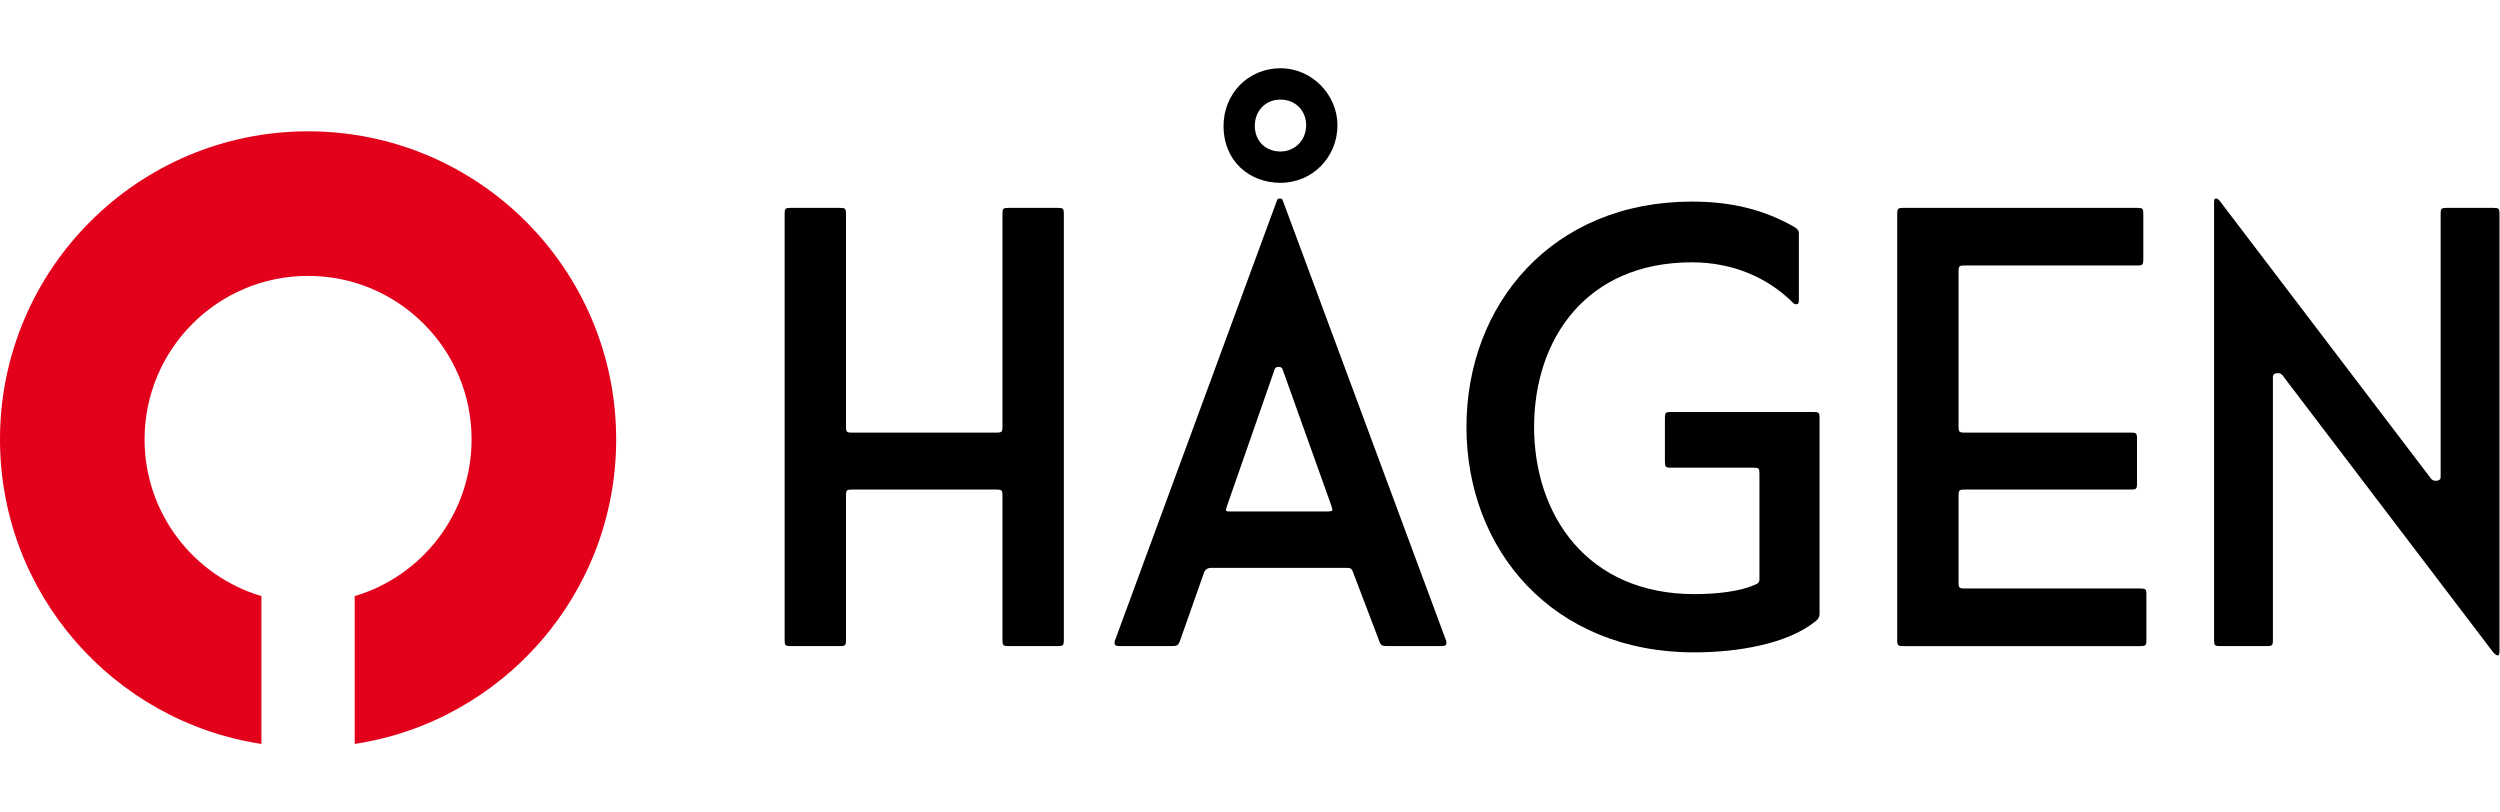
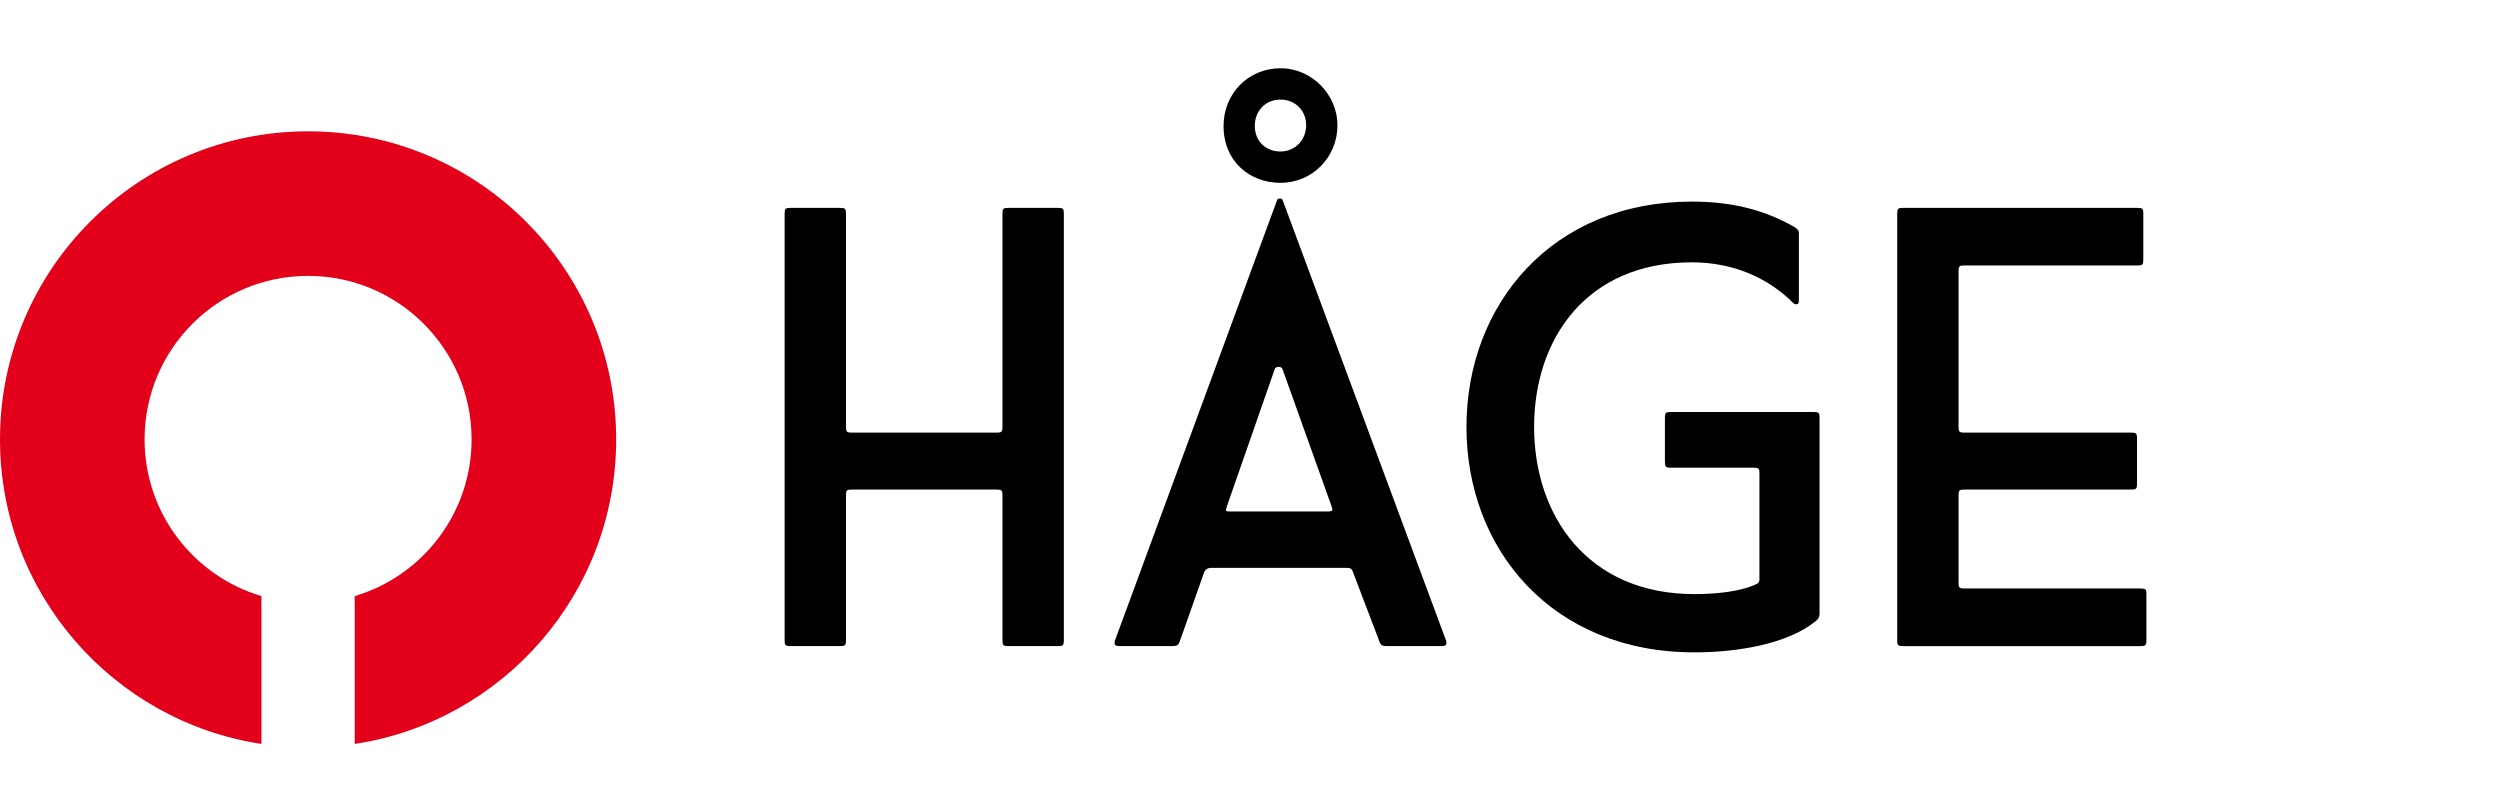
<svg xmlns="http://www.w3.org/2000/svg" clip-rule="evenodd" fill-rule="evenodd" stroke-linejoin="round" stroke-miterlimit="2" viewBox="0 0 834 271">
  <g fill-rule="nonzero" transform="matrix(2.354 0 0 2.354 0 22.773)">
    <path d="m43.658 8.936c-24.105 0-43.658 19.549-43.658 43.661 0 21.861 16.078 39.97 37.049 43.158v-20.952c-9.576-2.845-16.559-11.709-16.559-22.206 0-12.8 10.371-23.174 23.168-23.174 12.803 0 23.174 10.374 23.174 23.174 0 10.498-6.986 19.362-16.565 22.207v20.951c20.981-3.186 37.055-21.295 37.055-43.158 0-24.112-19.547-43.661-43.664-43.661" fill="#e2001a" />
    <path d="m149.872 81.887h-6.92c-.803 0-.885-.094-.885-.891v-20.404c0-.797-.093-.889-.89-.889h-20.403c-.797 0-.884.092-.884.889v20.404c0 .797-.094.891-.891.891h-6.914c-.803 0-.891-.094-.891-.891v-60.324c0-.797.088-.888.891-.888h6.914c.797 0 .891.091.891.888v30.073c0 .803.087.888.884.888h20.403c.797 0 .89-.085.89-.888v-30.073c0-.797.082-.888.885-.888h6.92c.797 0 .891.091.891.888v60.324c0 .797-.094.891-.891.891" />
    <path d="m181.383 18.454c.265 0 .353.091.435.354l23.073 62.188c.082.088.082.268.082.537 0 .26-.264.354-.709.354h-7.711c-.715 0-.896-.094-1.16-.891l-3.545-9.313c-.274-.801-.356-.885-1.153-.885h-18.99c-.621 0-.973.26-1.149.885l-3.281 9.313c-.275.797-.445.891-1.154.891h-7.453c-.44 0-.709-.094-.709-.354 0-.27 0-.449.087-.537l22.894-62.188c.087-.263.169-.354.443-.354m-7.986-10.292c0-4.524 3.458-8.162 8.068-8.162 4.524 0 8.075 3.814 8.075 8.074 0 4.526-3.551 8.162-8.075 8.162-4.346 0-8.068-3.017-8.068-8.074m7.8 34.157c-.258 0-.44.088-.528.267l-6.744 19.336c-.088.36-.175.535-.175.535 0 .264-.088.352.527.352h13.933c.44 0 .622-.088.622-.266 0-.086-.094-.261-.182-.621l-6.914-19.336c-.088-.179-.271-.267-.539-.267m3.908-34.245c0-2.039-1.507-3.636-3.64-3.636-2.127 0-3.638 1.597-3.638 3.724 0 2.218 1.599 3.636 3.638 3.636s3.64-1.594 3.64-3.724" />
    <path d="m217.407 50.833c0 12.513 7.541 23.687 22.712 23.687 3.1 0 6.562-.354 8.782-1.416.265-.088.44-.354.44-.621v-14.996c0-.795-.082-.883-.885-.883h-11.619c-.803 0-.892-.094-.892-.887v-6.126c0-.797.089-.882.892-.882h20.133c.802 0 .89.085.89.882v27.767c0 .361-.182.715-.532.977-3.996 3.283-11.181 4.441-17.209 4.441-20.14 0-32.298-14.555-32.298-31.943s12.158-31.937 31.94-31.937c5.677 0 10.201 1.155 14.46 3.551.446.267.709.531.709.885v9.495c0 .443-.087.618-.357.618-.176 0-.352-.085-.438-.175-3.639-3.639-8.608-5.769-14.373-5.769-14.996 0-22.355 10.916-22.355 23.332" />
    <path d="m269.76 19.784h33.089c.797 0 .891.091.891.888v6.389c0 .797-.094.885-.891.885h-24.394c-.802 0-.896.088-.896.888v21.911c0 .803.094.888.896.888h23.508c.791 0 .886.088.886.89v6.3c0 .793-.095.881-.886.881h-23.508c-.802 0-.896.092-.896.889v12.242c0 .803.094.889.896.889h24.838c.797 0 .885.088.885.887v6.387c0 .797-.088.891-.885.891h-33.533c-.803 0-.896-.094-.896-.891v-60.326c.001-.797.094-.888.896-.888" />
-     <path d="m322.818 43.204c-.451 0-.71.179-.71.533v37.259c0 .797-.094.891-.891.891h-6.568c-.797 0-.879-.094-.879-.891v-61.921c0-.445.082-.621.259-.621.187 0 .356.091.62.442l29.9 39.302c.176.176.358.264.622.264.445 0 .708-.172.708-.527v-37.263c0-.797.094-.888.891-.888h6.563c.796 0 .884.091.884.888v61.924c0 .44-.088.621-.257.621-.188 0-.364-.181-.627-.441l-29.896-39.302c-.175-.179-.355-.27-.619-.27" />
  </g>
</svg>